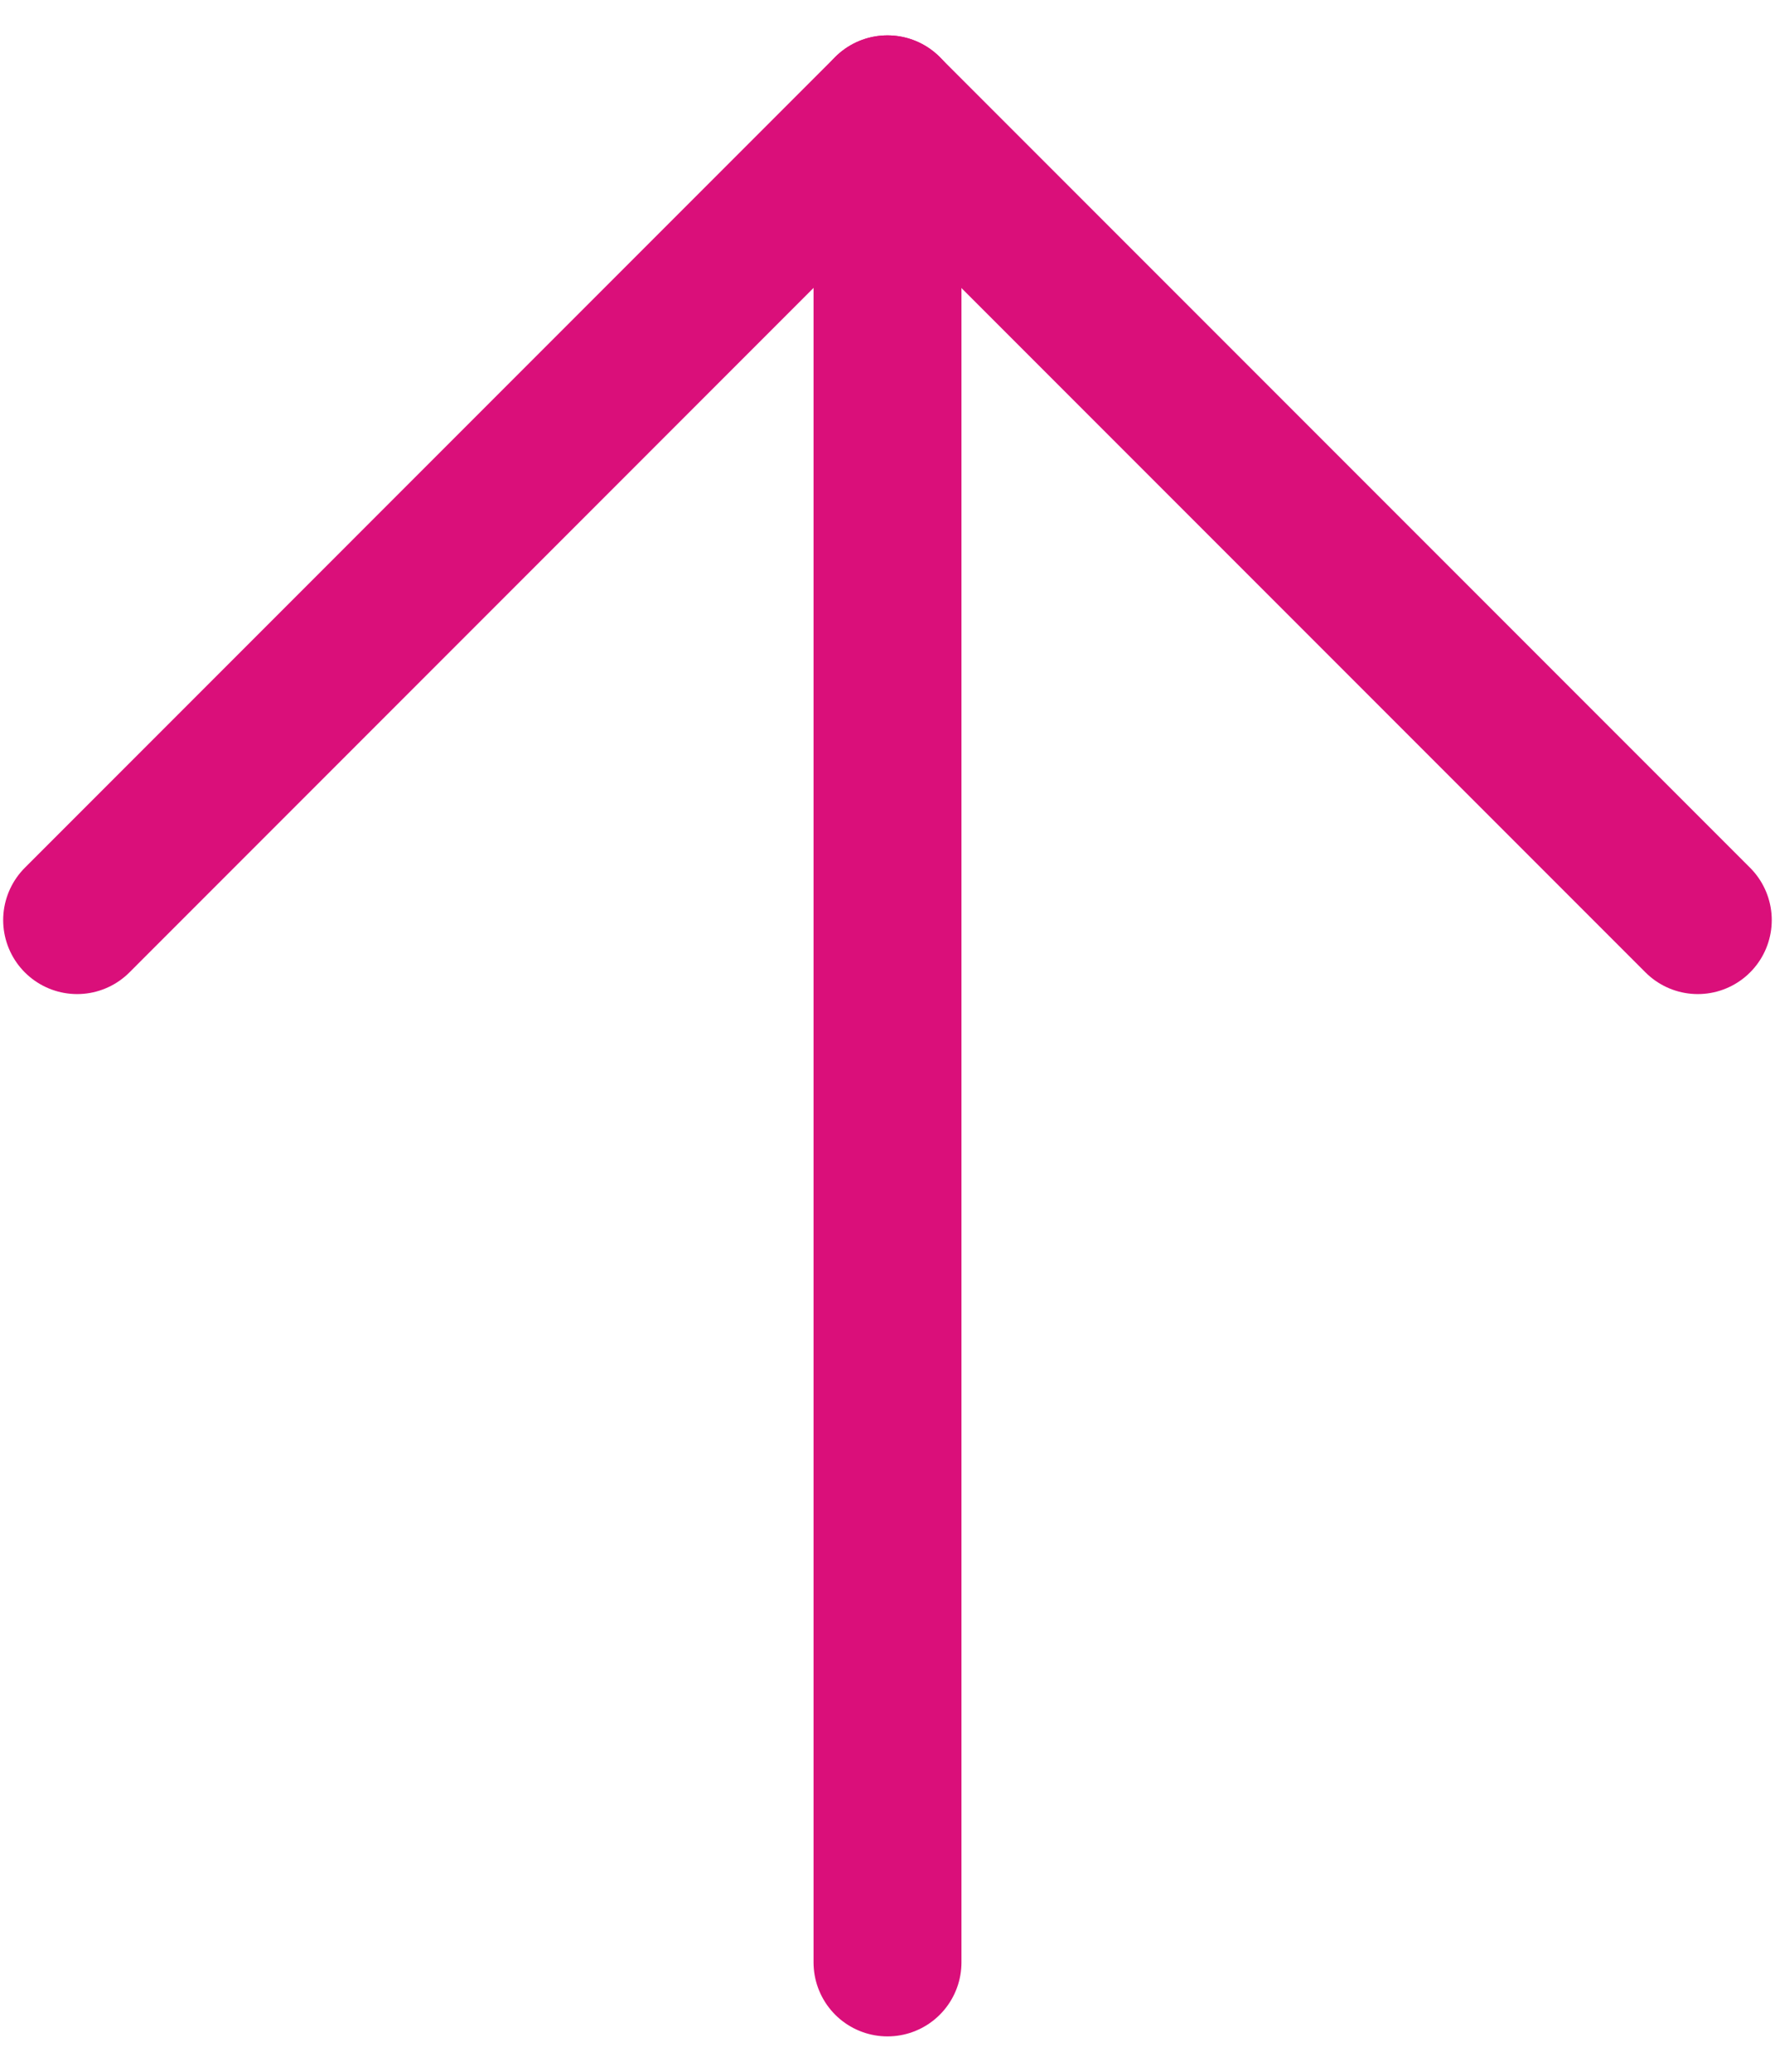
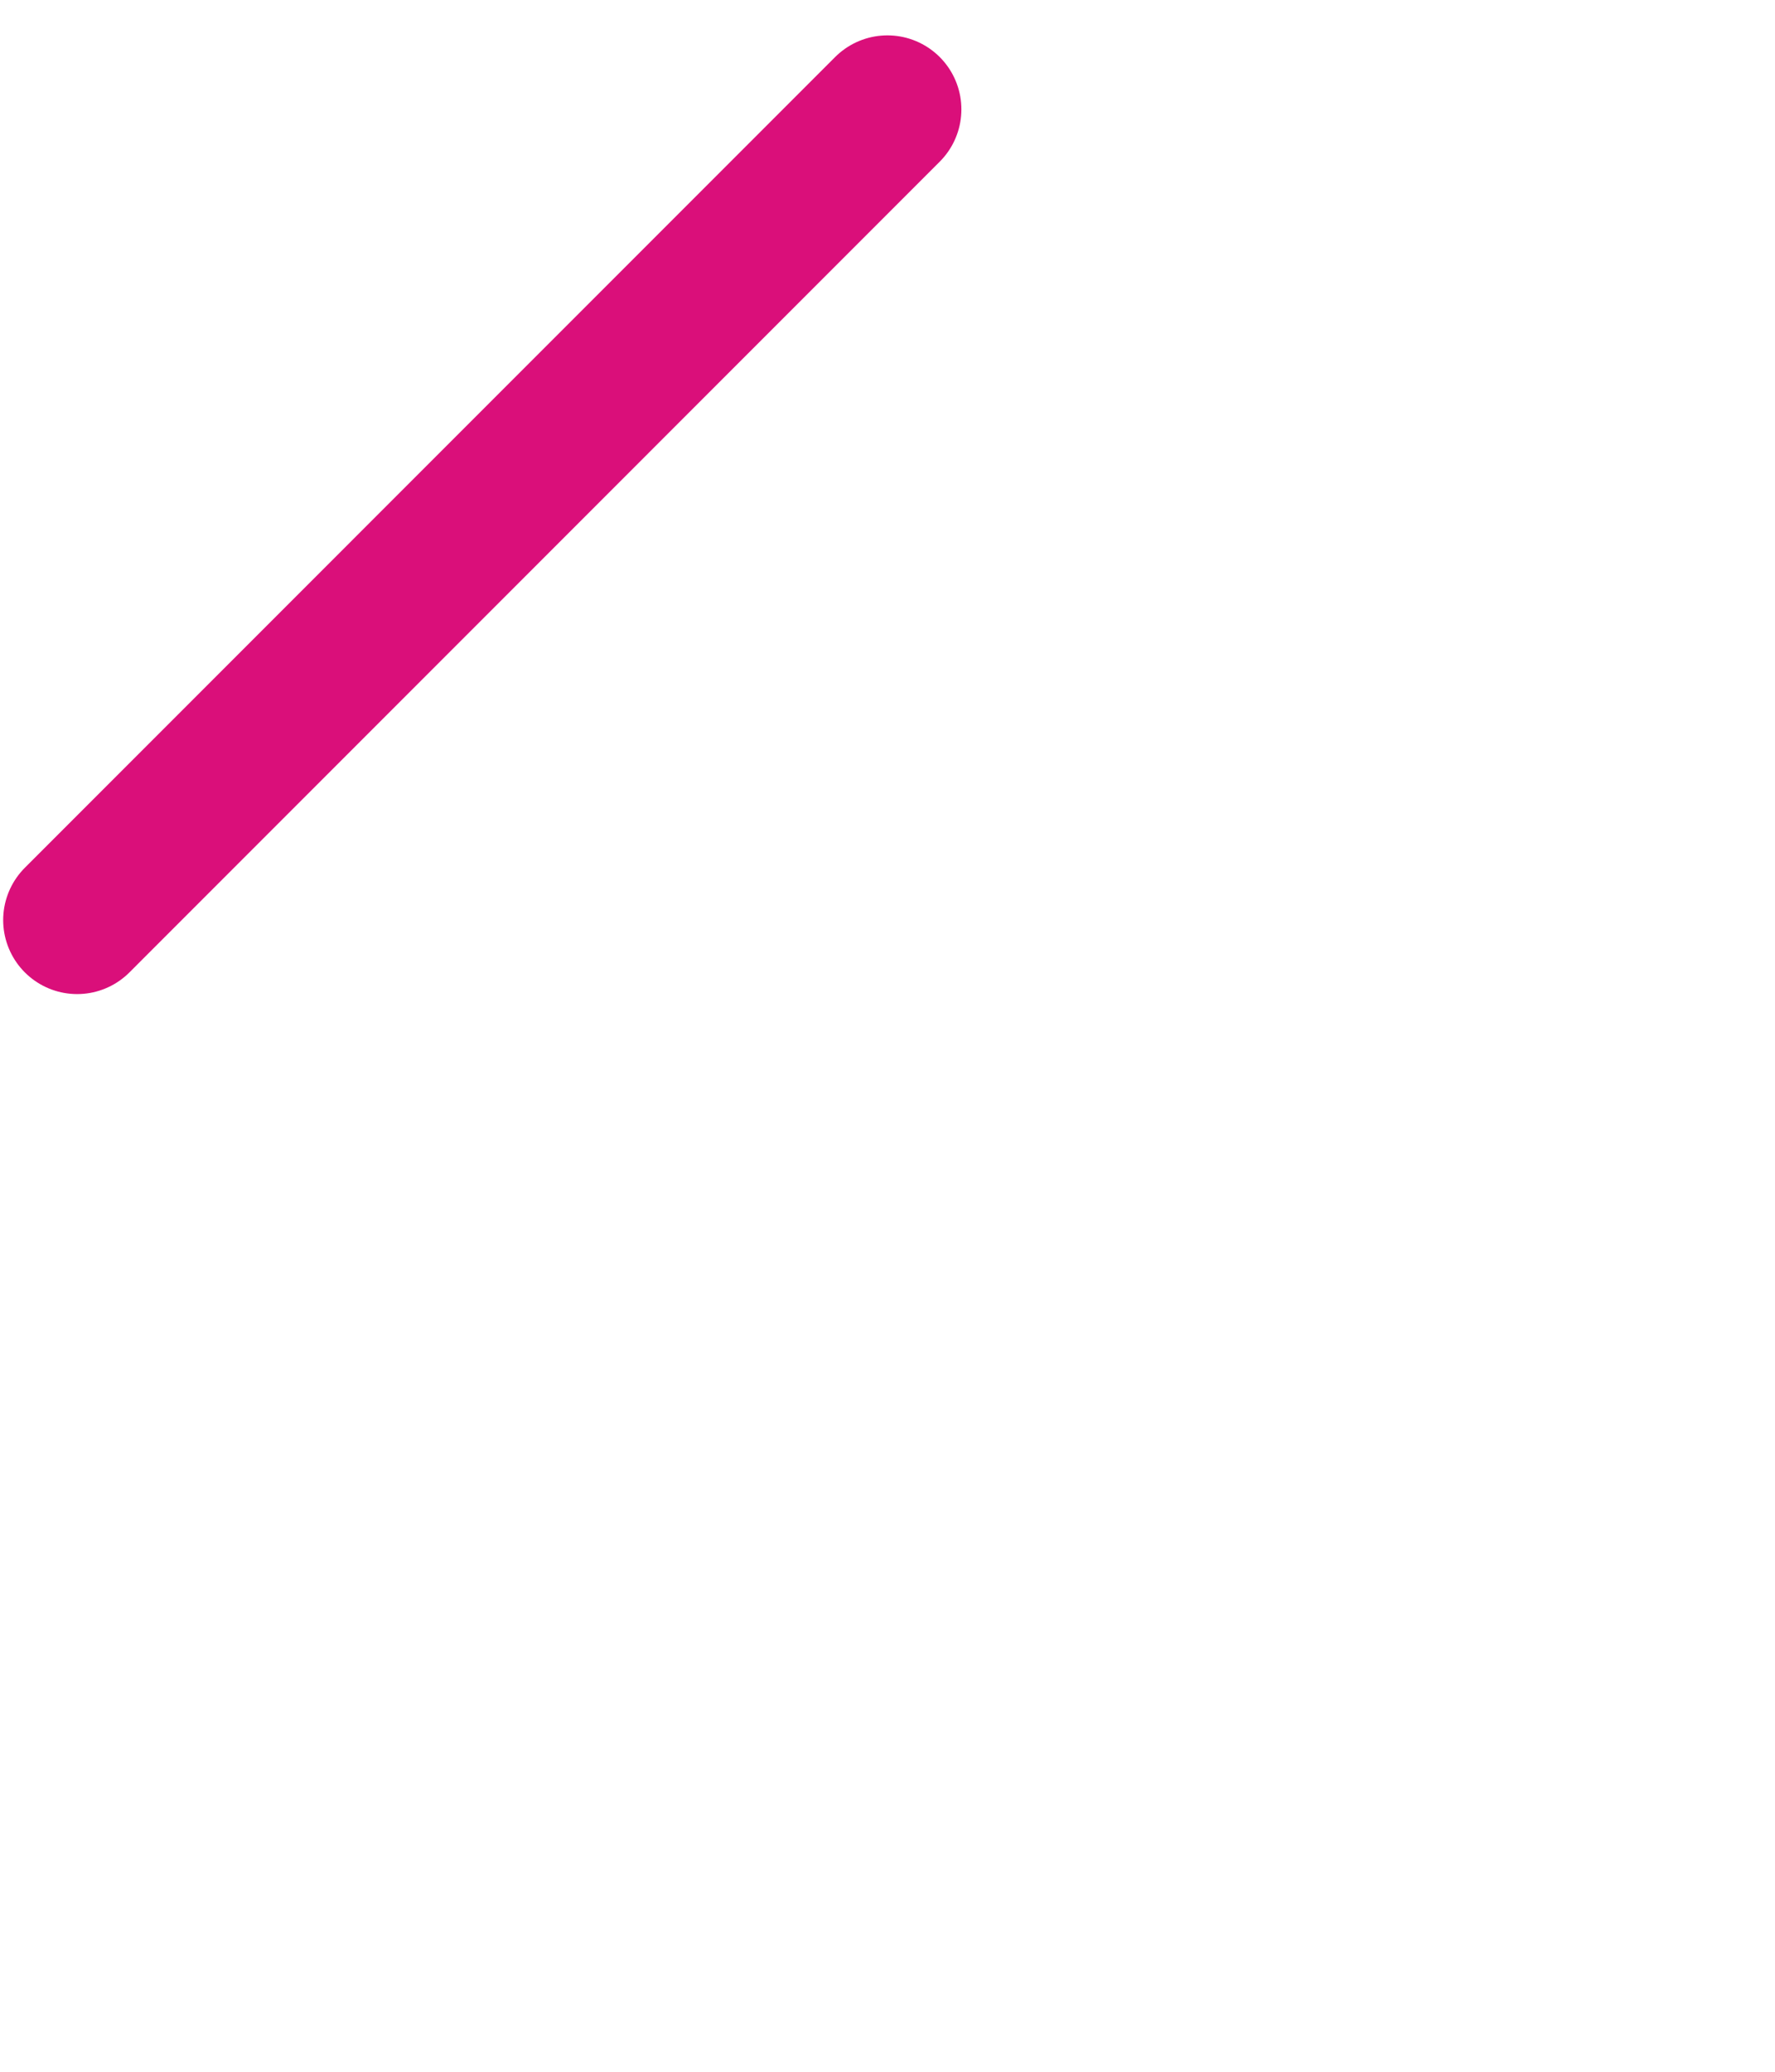
<svg xmlns="http://www.w3.org/2000/svg" width="24" height="28" viewBox="0 0 24 28" fill="none">
-   <path d="M12 26.522V1.478" stroke="#DA0F7A" stroke-width="2" stroke-linecap="round" stroke-linejoin="round" />
-   <path d="M1.043 12.435L11.999 1.478L22.956 12.435" stroke="#DA0F7A" stroke-width="2" stroke-linecap="round" stroke-linejoin="round" />
+   <path d="M1.043 12.435L11.999 1.478" stroke="#DA0F7A" stroke-width="2" stroke-linecap="round" stroke-linejoin="round" />
</svg>